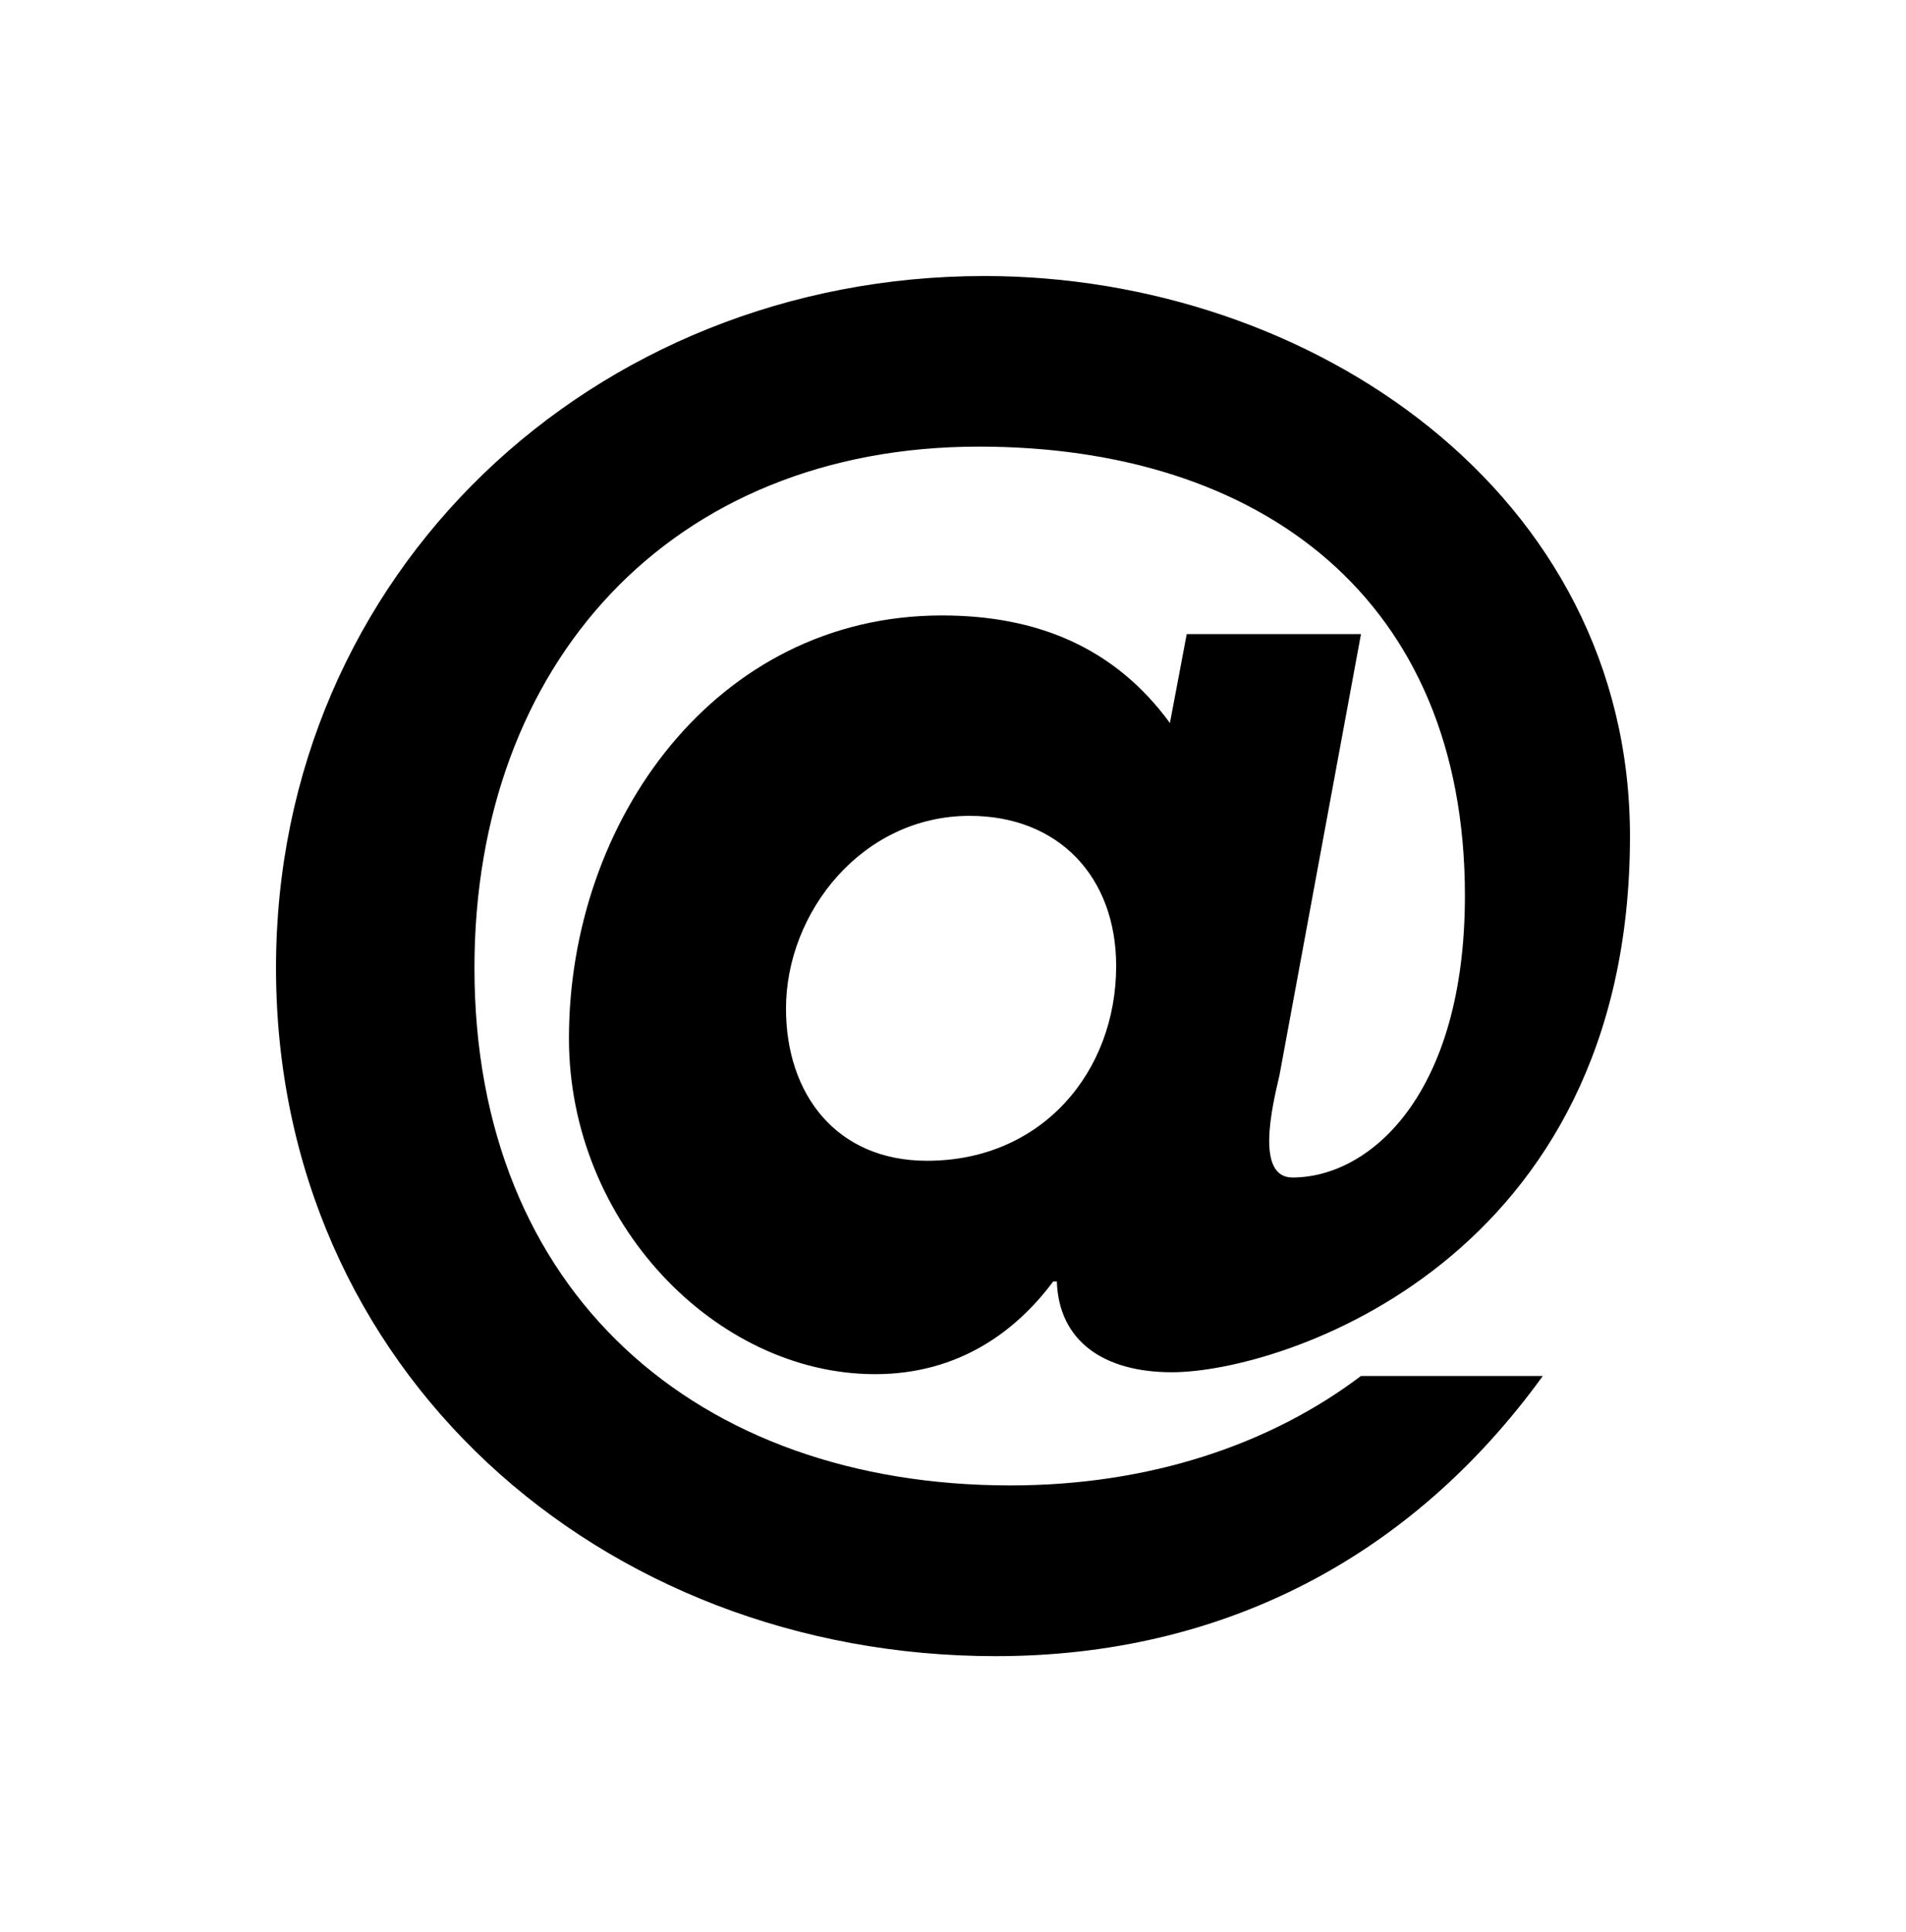
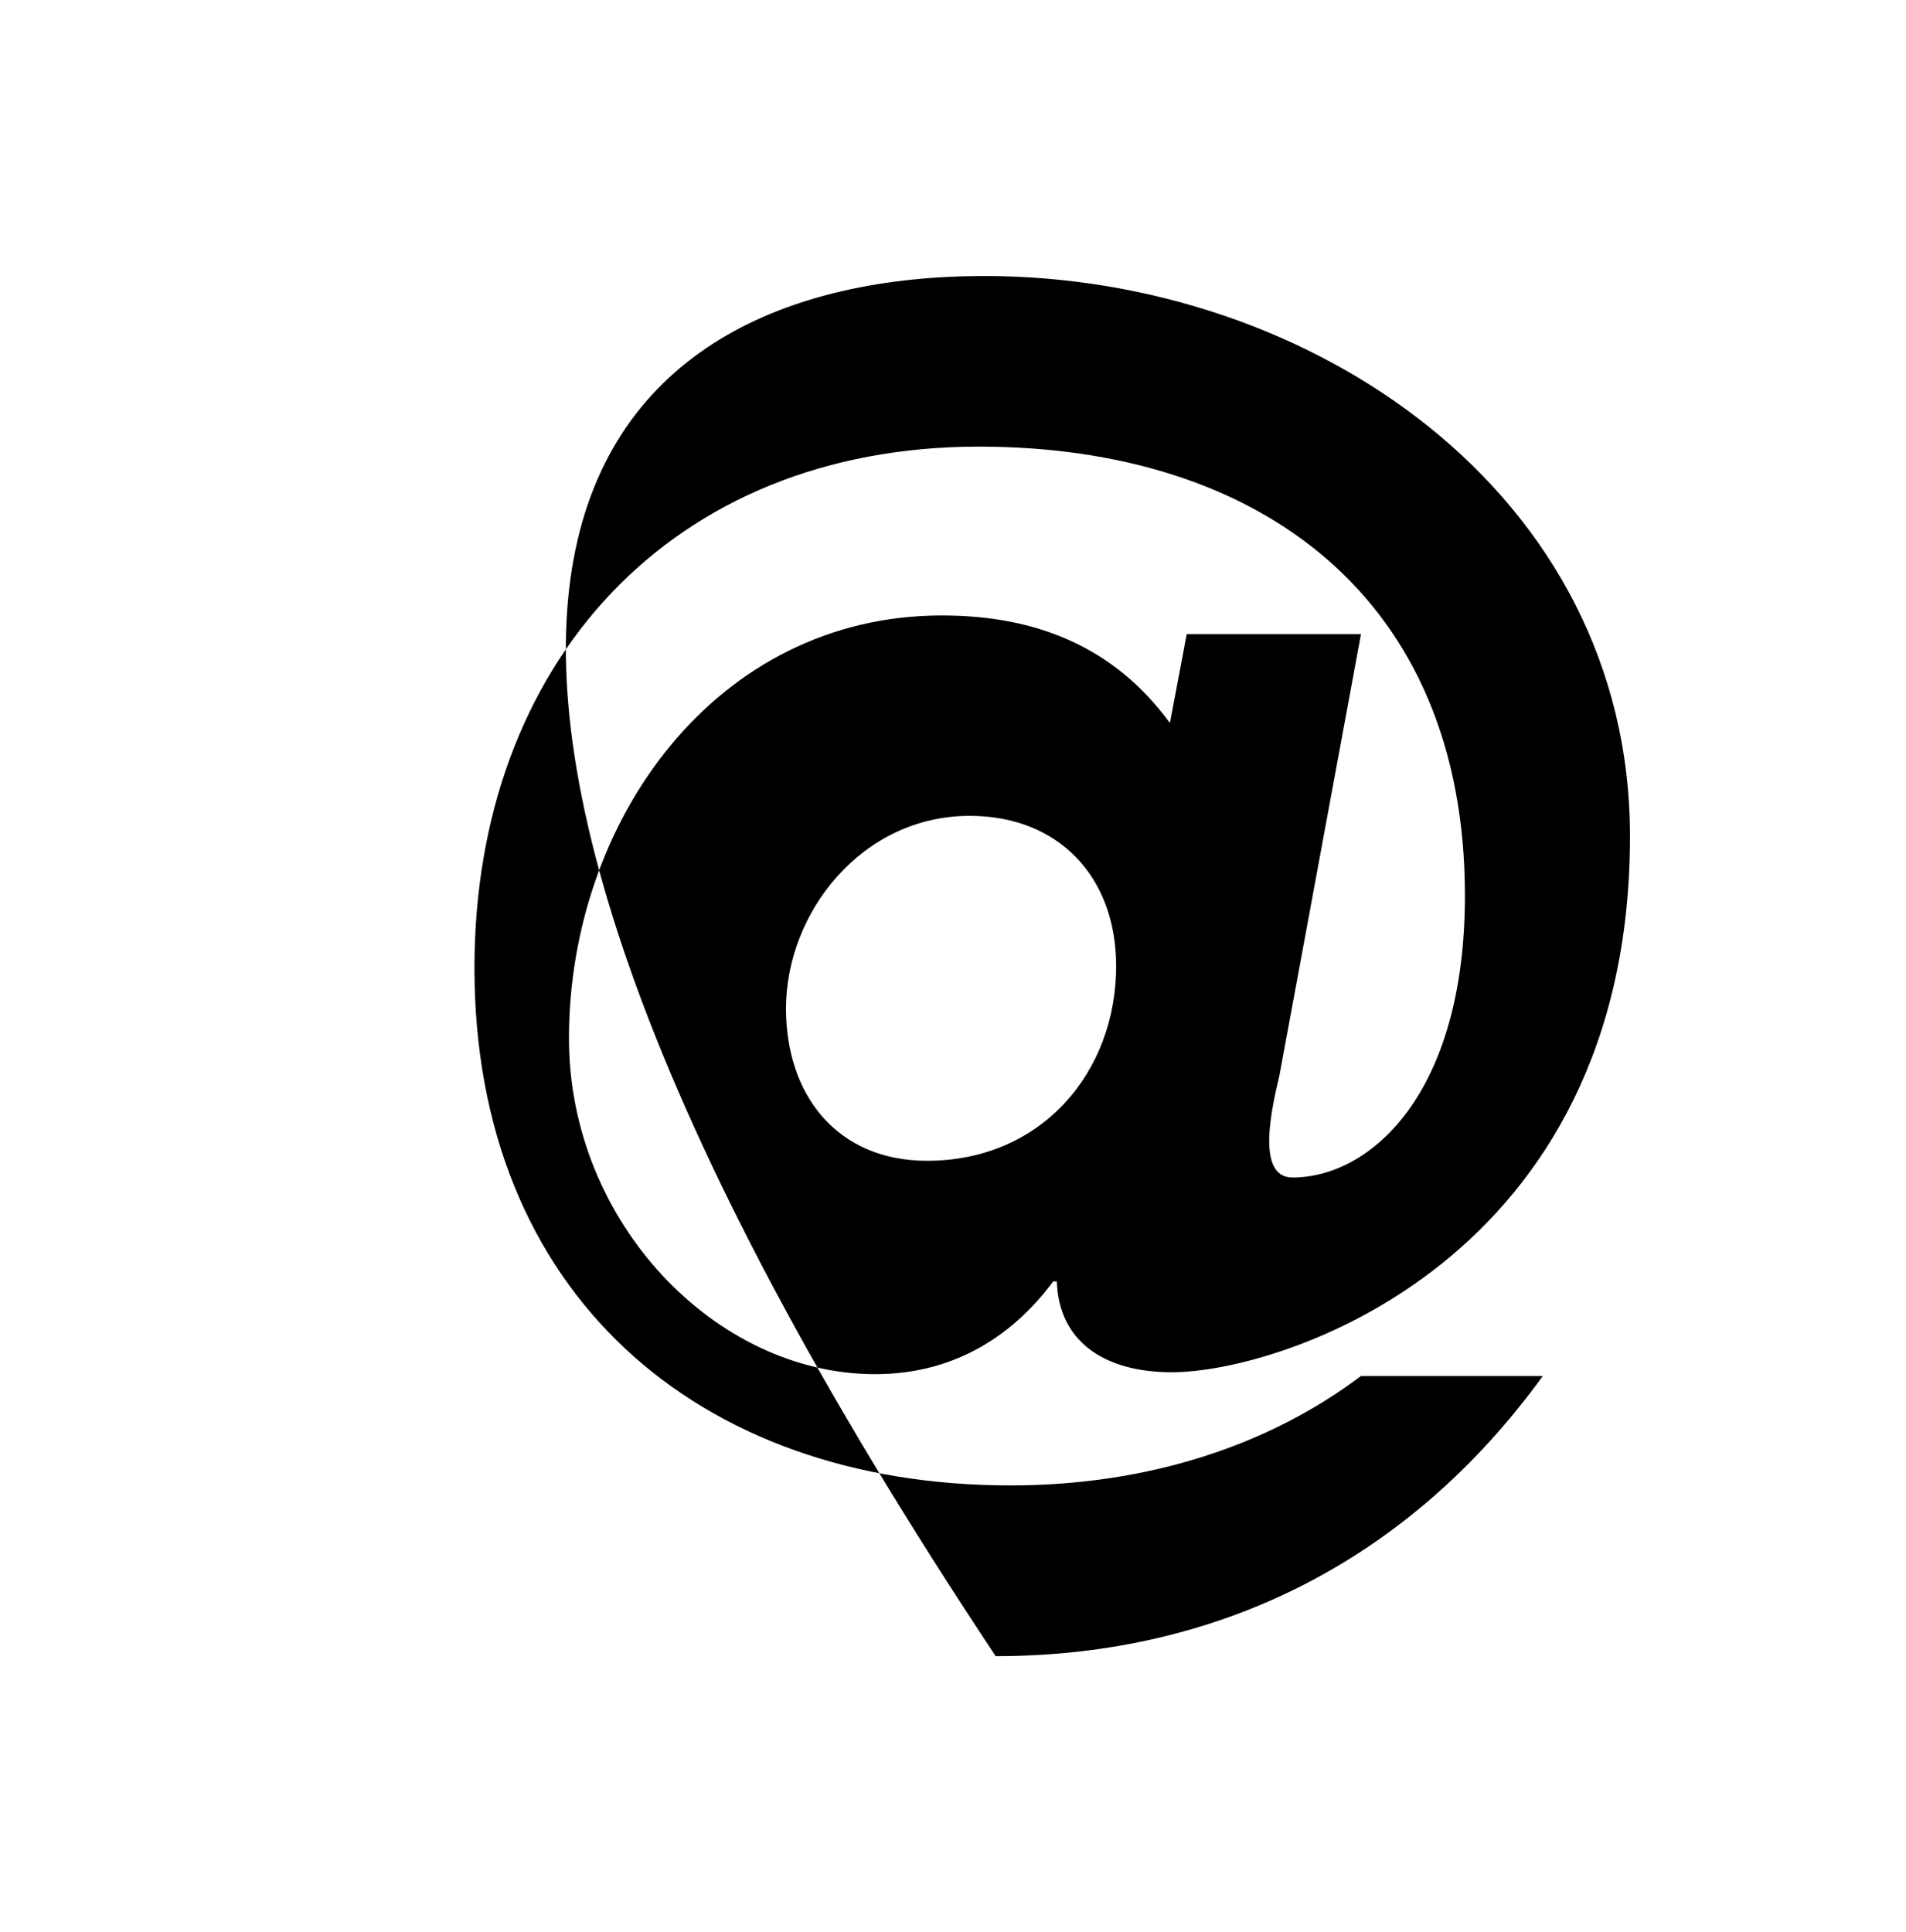
<svg xmlns="http://www.w3.org/2000/svg" fill="#000000" data-icon="true" xml:space="preserve" viewBox="-20 -20 138.109 140" y="0px" x="0px" version="1.0">
-   <path d="M65.99,25.946h12.627l-5.909,31.979c-0.537,2.286-1.748,7.394,0.943,7.394c5.646,0,12.497-6.052,12.497-20.431  c0-21.506-14.787-32.526-35.218-32.526c-22.302,0-36.551,15.723-36.551,37.772c0,23.514,16.128,37.495,38.836,37.495  c10.082,0,18.826-2.961,25.401-7.93h13.176C82.252,92.875,68.54,100,52.147,100C23.517,100,0,79.3,0,50.134  C0,21.504,22.98,0,51.337,0c23.656,0,46.771,15.73,46.771,40.594c0,30.776-25.271,38.835-33.192,38.835  c-4.979,0-8.198-2.284-8.337-6.578h-0.265c-2.692,3.626-6.861,6.717-12.904,6.717c-11.566,0-22.184-11.02-22.184-24.327  c0-15.729,10.618-30.646,27.023-30.646c6.849,0,12.497,2.286,16.523,7.792L65.99,25.946z M60.877,49.996  c0-6.449-4.159-10.882-10.614-10.882c-7.791,0-13.31,6.986-13.31,13.973c0,6.181,3.636,11.02,10.224,11.02  C55.505,64.106,60.877,57.657,60.877,49.996z" />
+   <path d="M65.99,25.946h12.627l-5.909,31.979c-0.537,2.286-1.748,7.394,0.943,7.394c5.646,0,12.497-6.052,12.497-20.431  c0-21.506-14.787-32.526-35.218-32.526c-22.302,0-36.551,15.723-36.551,37.772c0,23.514,16.128,37.495,38.836,37.495  c10.082,0,18.826-2.961,25.401-7.93h13.176C82.252,92.875,68.54,100,52.147,100C0,21.504,22.98,0,51.337,0c23.656,0,46.771,15.73,46.771,40.594c0,30.776-25.271,38.835-33.192,38.835  c-4.979,0-8.198-2.284-8.337-6.578h-0.265c-2.692,3.626-6.861,6.717-12.904,6.717c-11.566,0-22.184-11.02-22.184-24.327  c0-15.729,10.618-30.646,27.023-30.646c6.849,0,12.497,2.286,16.523,7.792L65.99,25.946z M60.877,49.996  c0-6.449-4.159-10.882-10.614-10.882c-7.791,0-13.31,6.986-13.31,13.973c0,6.181,3.636,11.02,10.224,11.02  C55.505,64.106,60.877,57.657,60.877,49.996z" />
</svg>